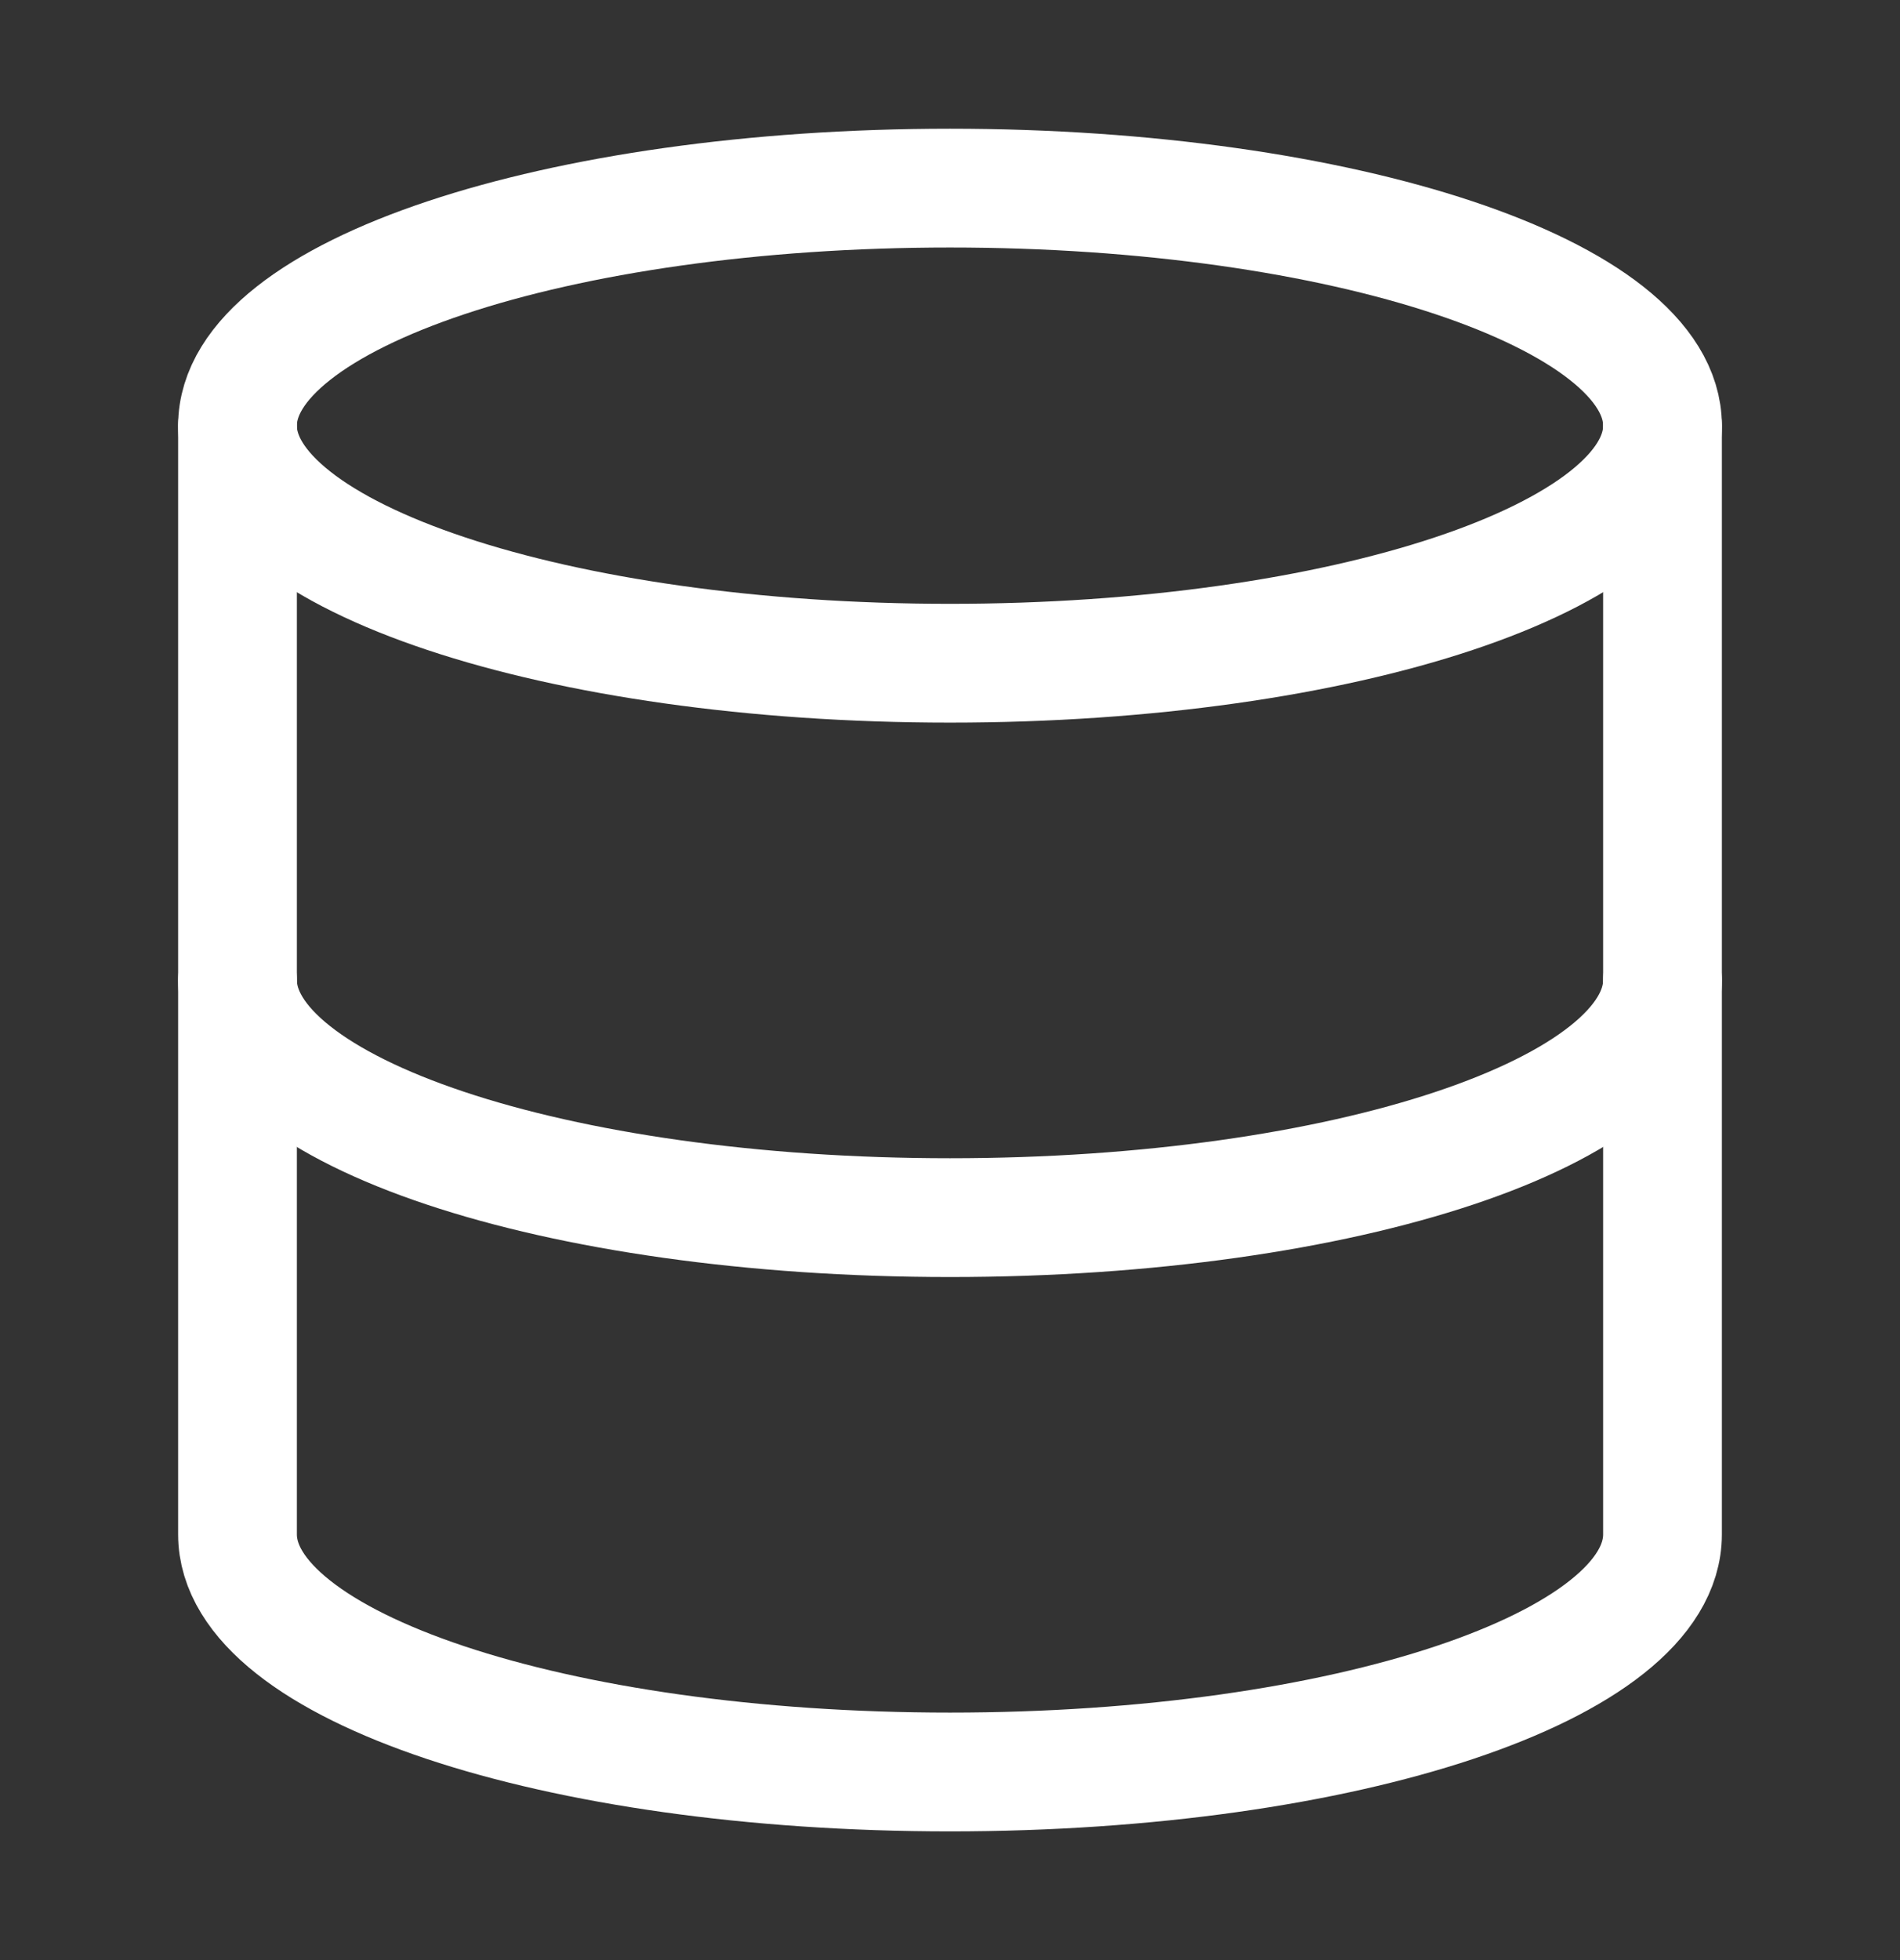
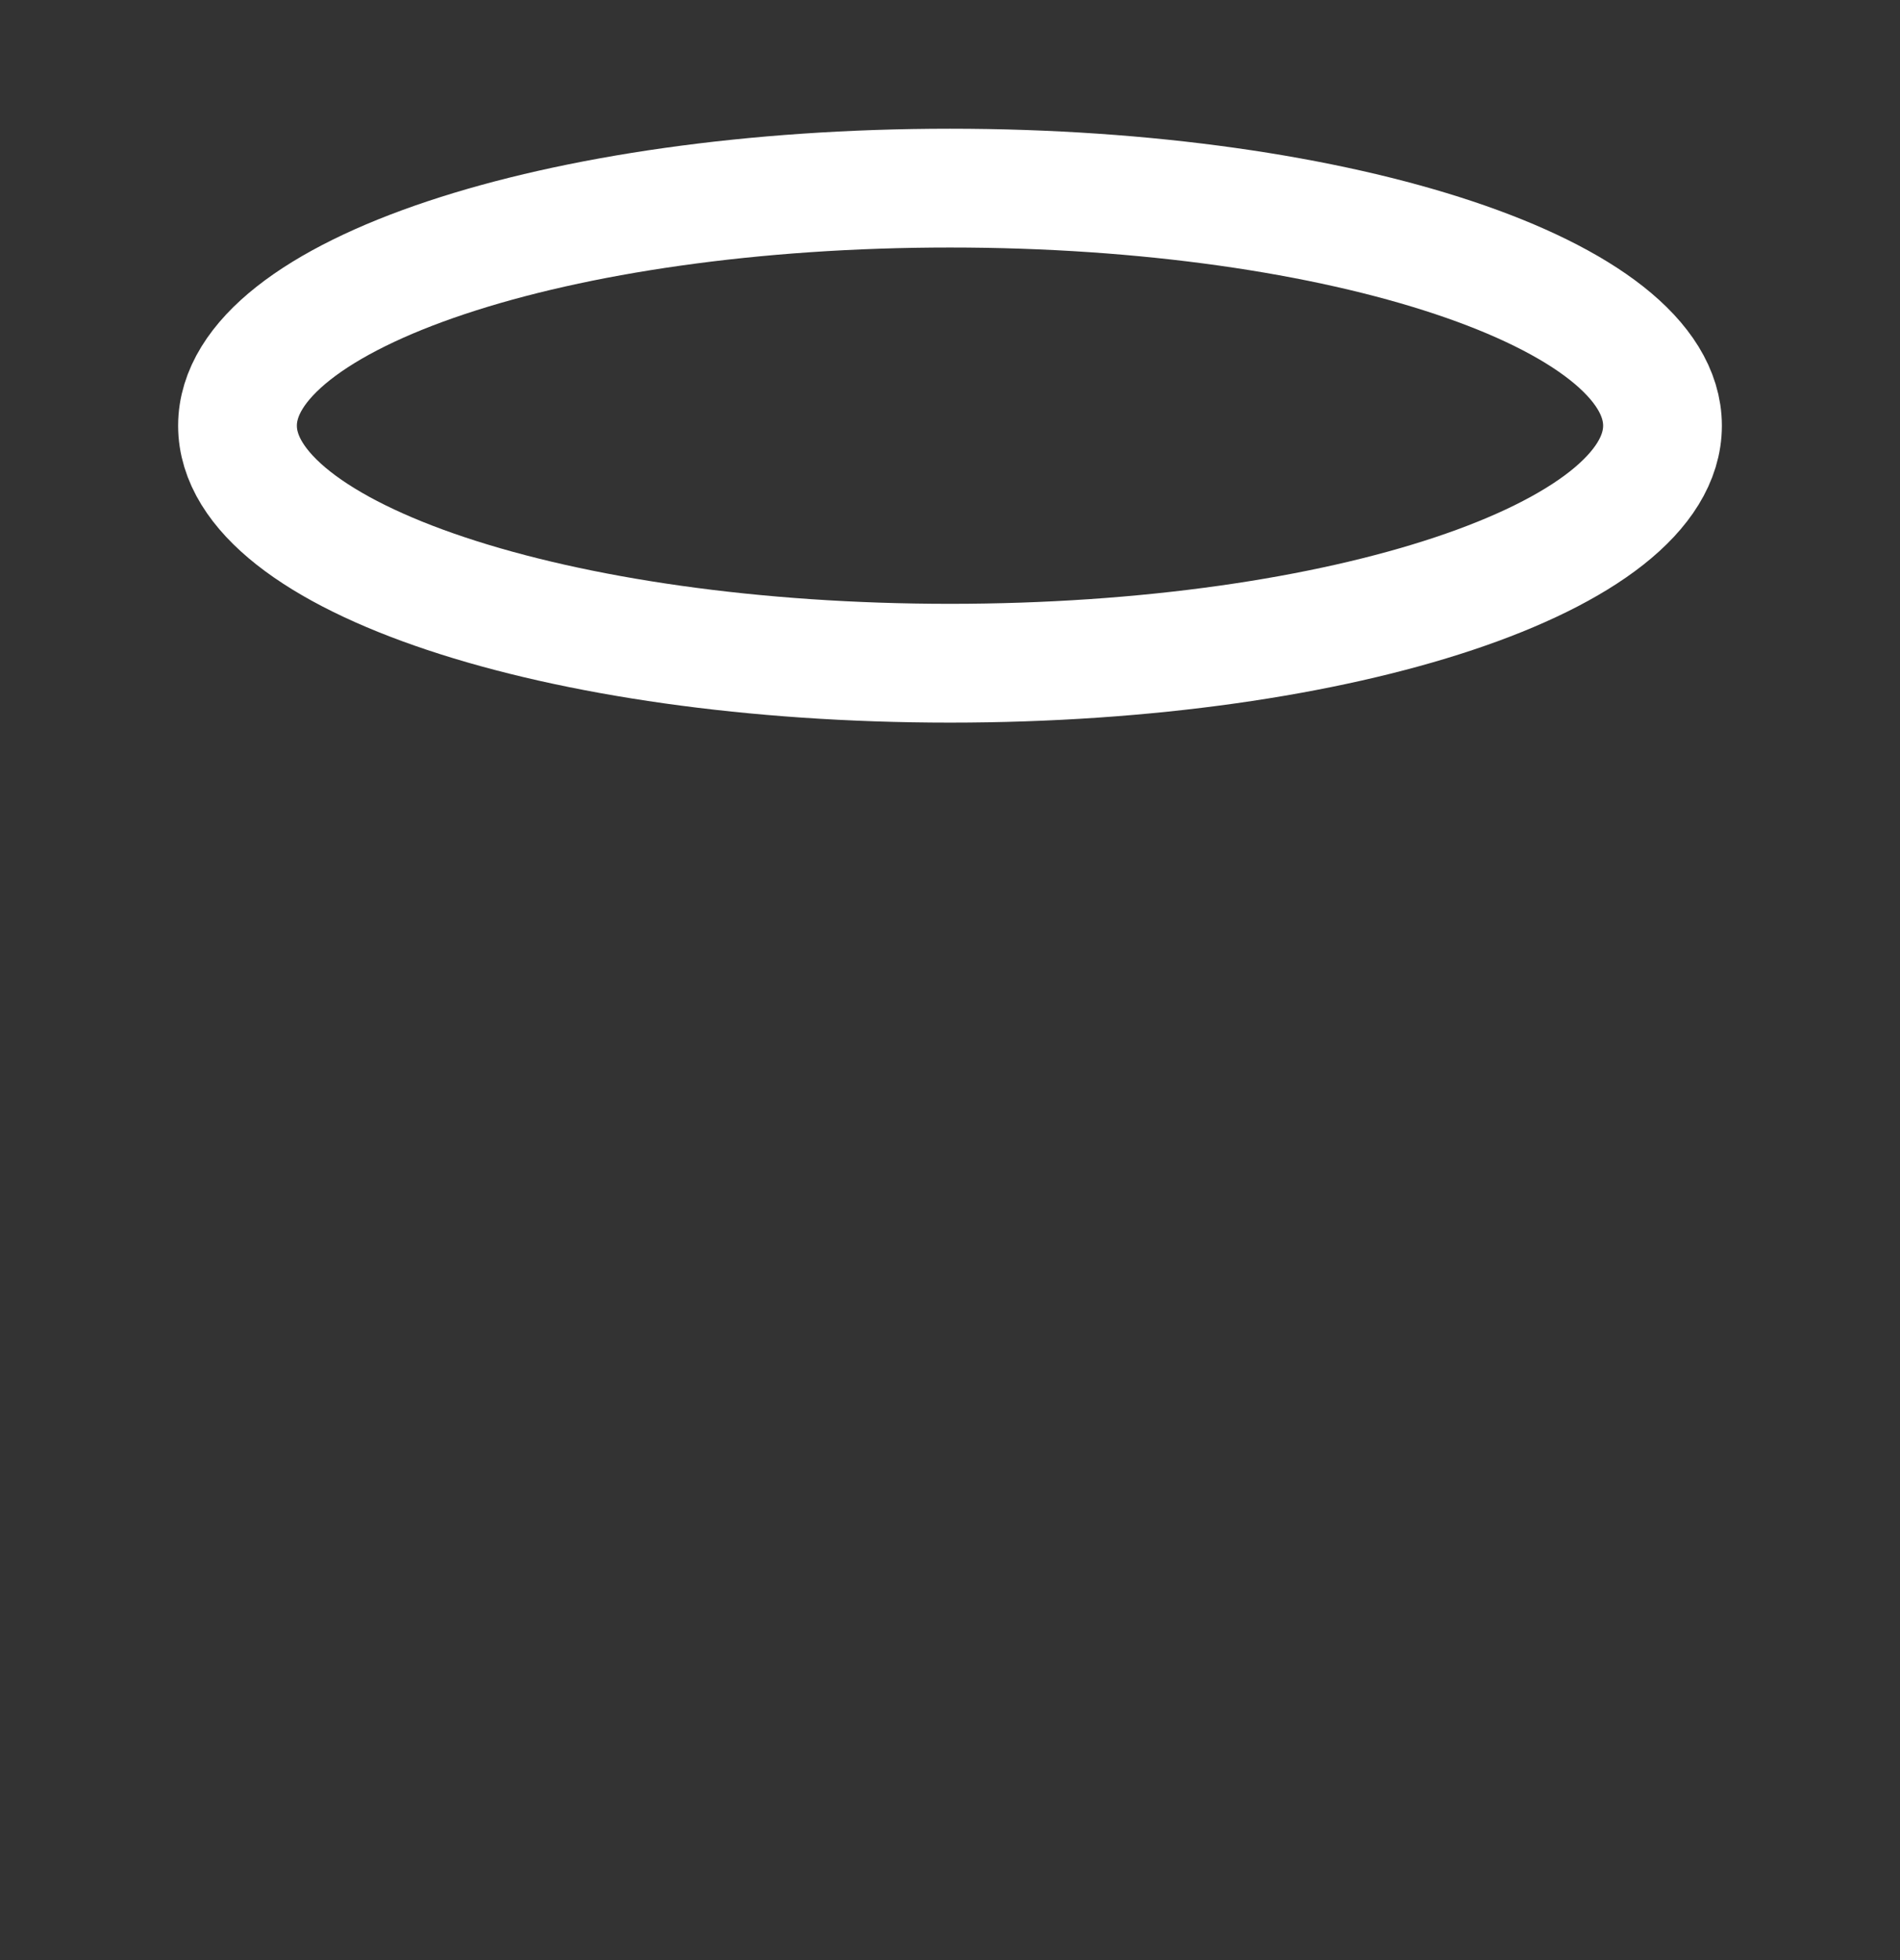
<svg xmlns="http://www.w3.org/2000/svg" width="32" height="33" viewBox="0 0 32 33" fill="none">
  <rect x="0" y="0" width="32" height="33" fill="#333333" stroke="none" />
  <path d="M16 11.166C22.627 11.166 28 9.376 28 7.167C28 4.957 22.627 3.167 16 3.167C9.373 3.167 4 4.957 4 7.167C4 9.376 9.373 11.166 16 11.166Z" stroke="#FFFFFF" stroke-width="2" stroke-linecap="round" stroke-linejoin="round" />
-   <path d="M28 16.5C28 18.713 22.667 20.5 16 20.5C9.333 20.5 4 18.713 4 16.5" stroke="#FFFFFF" stroke-width="2" stroke-linecap="round" stroke-linejoin="round" />
-   <path d="M4 7.167V25.833C4 28.047 9.333 29.833 16 29.833C22.667 29.833 28 28.047 28 25.833V7.167" stroke="#FFFFFF" stroke-width="2" stroke-linecap="round" stroke-linejoin="round" />
</svg>